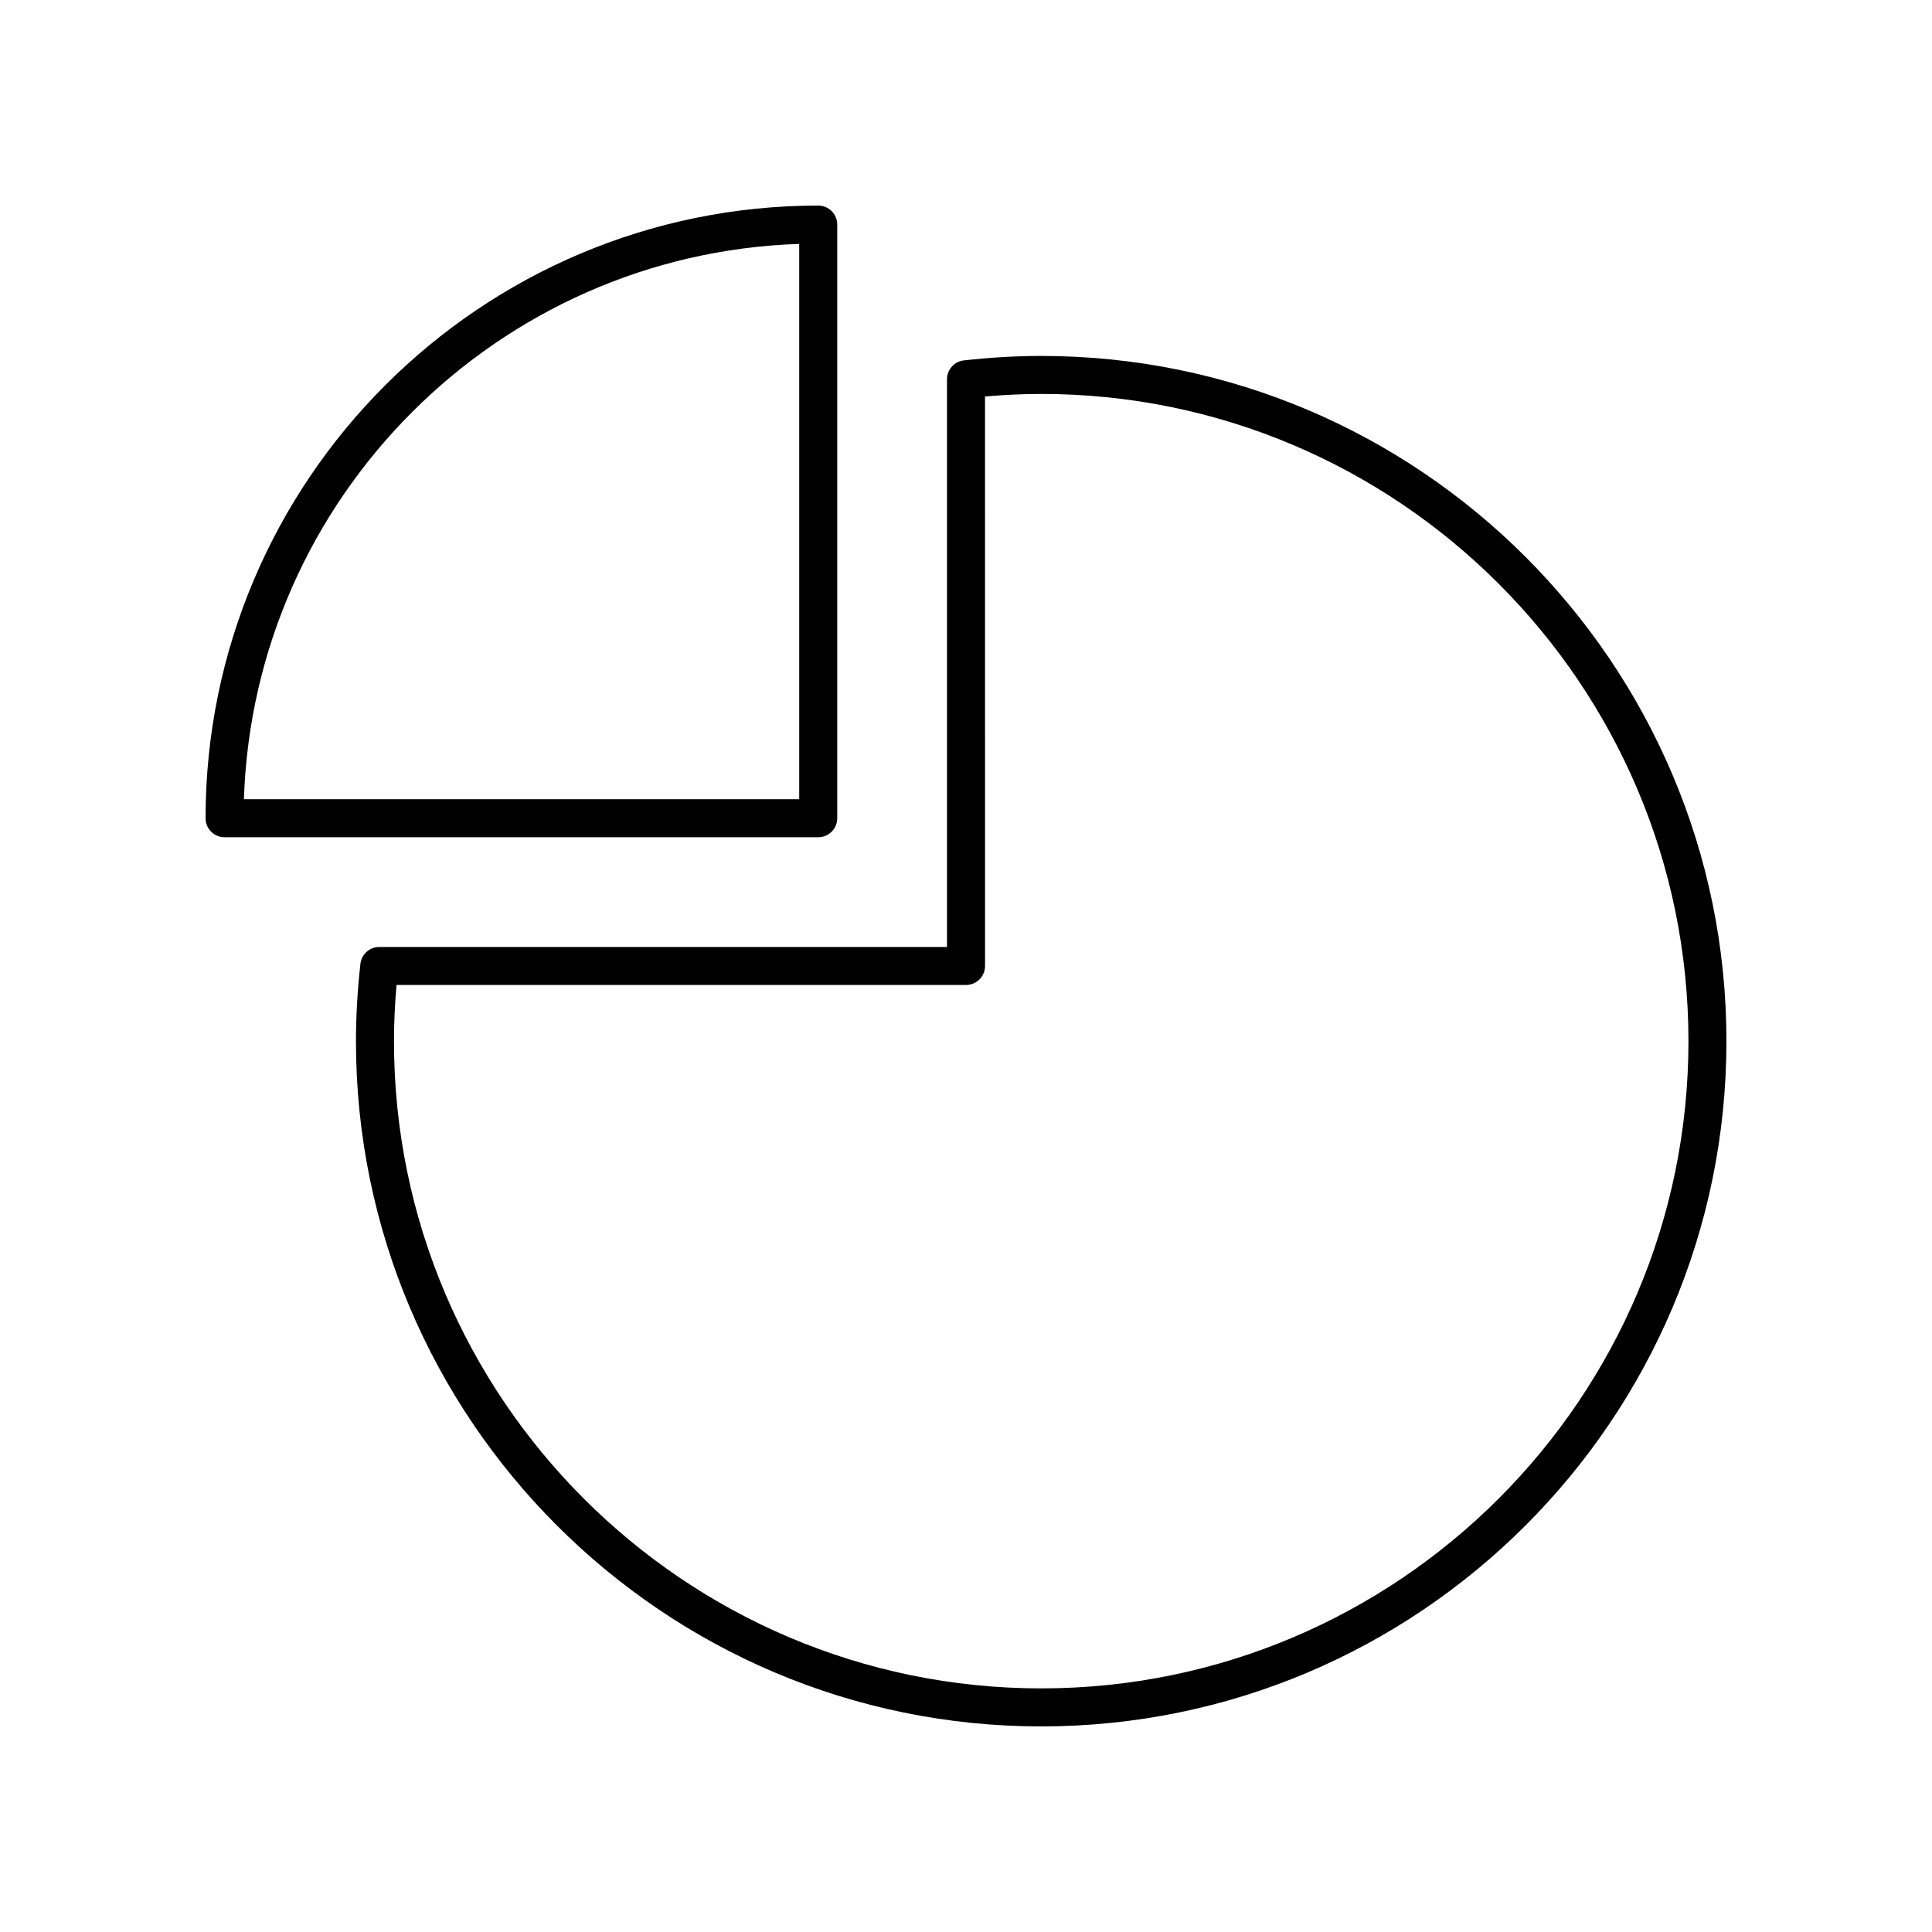
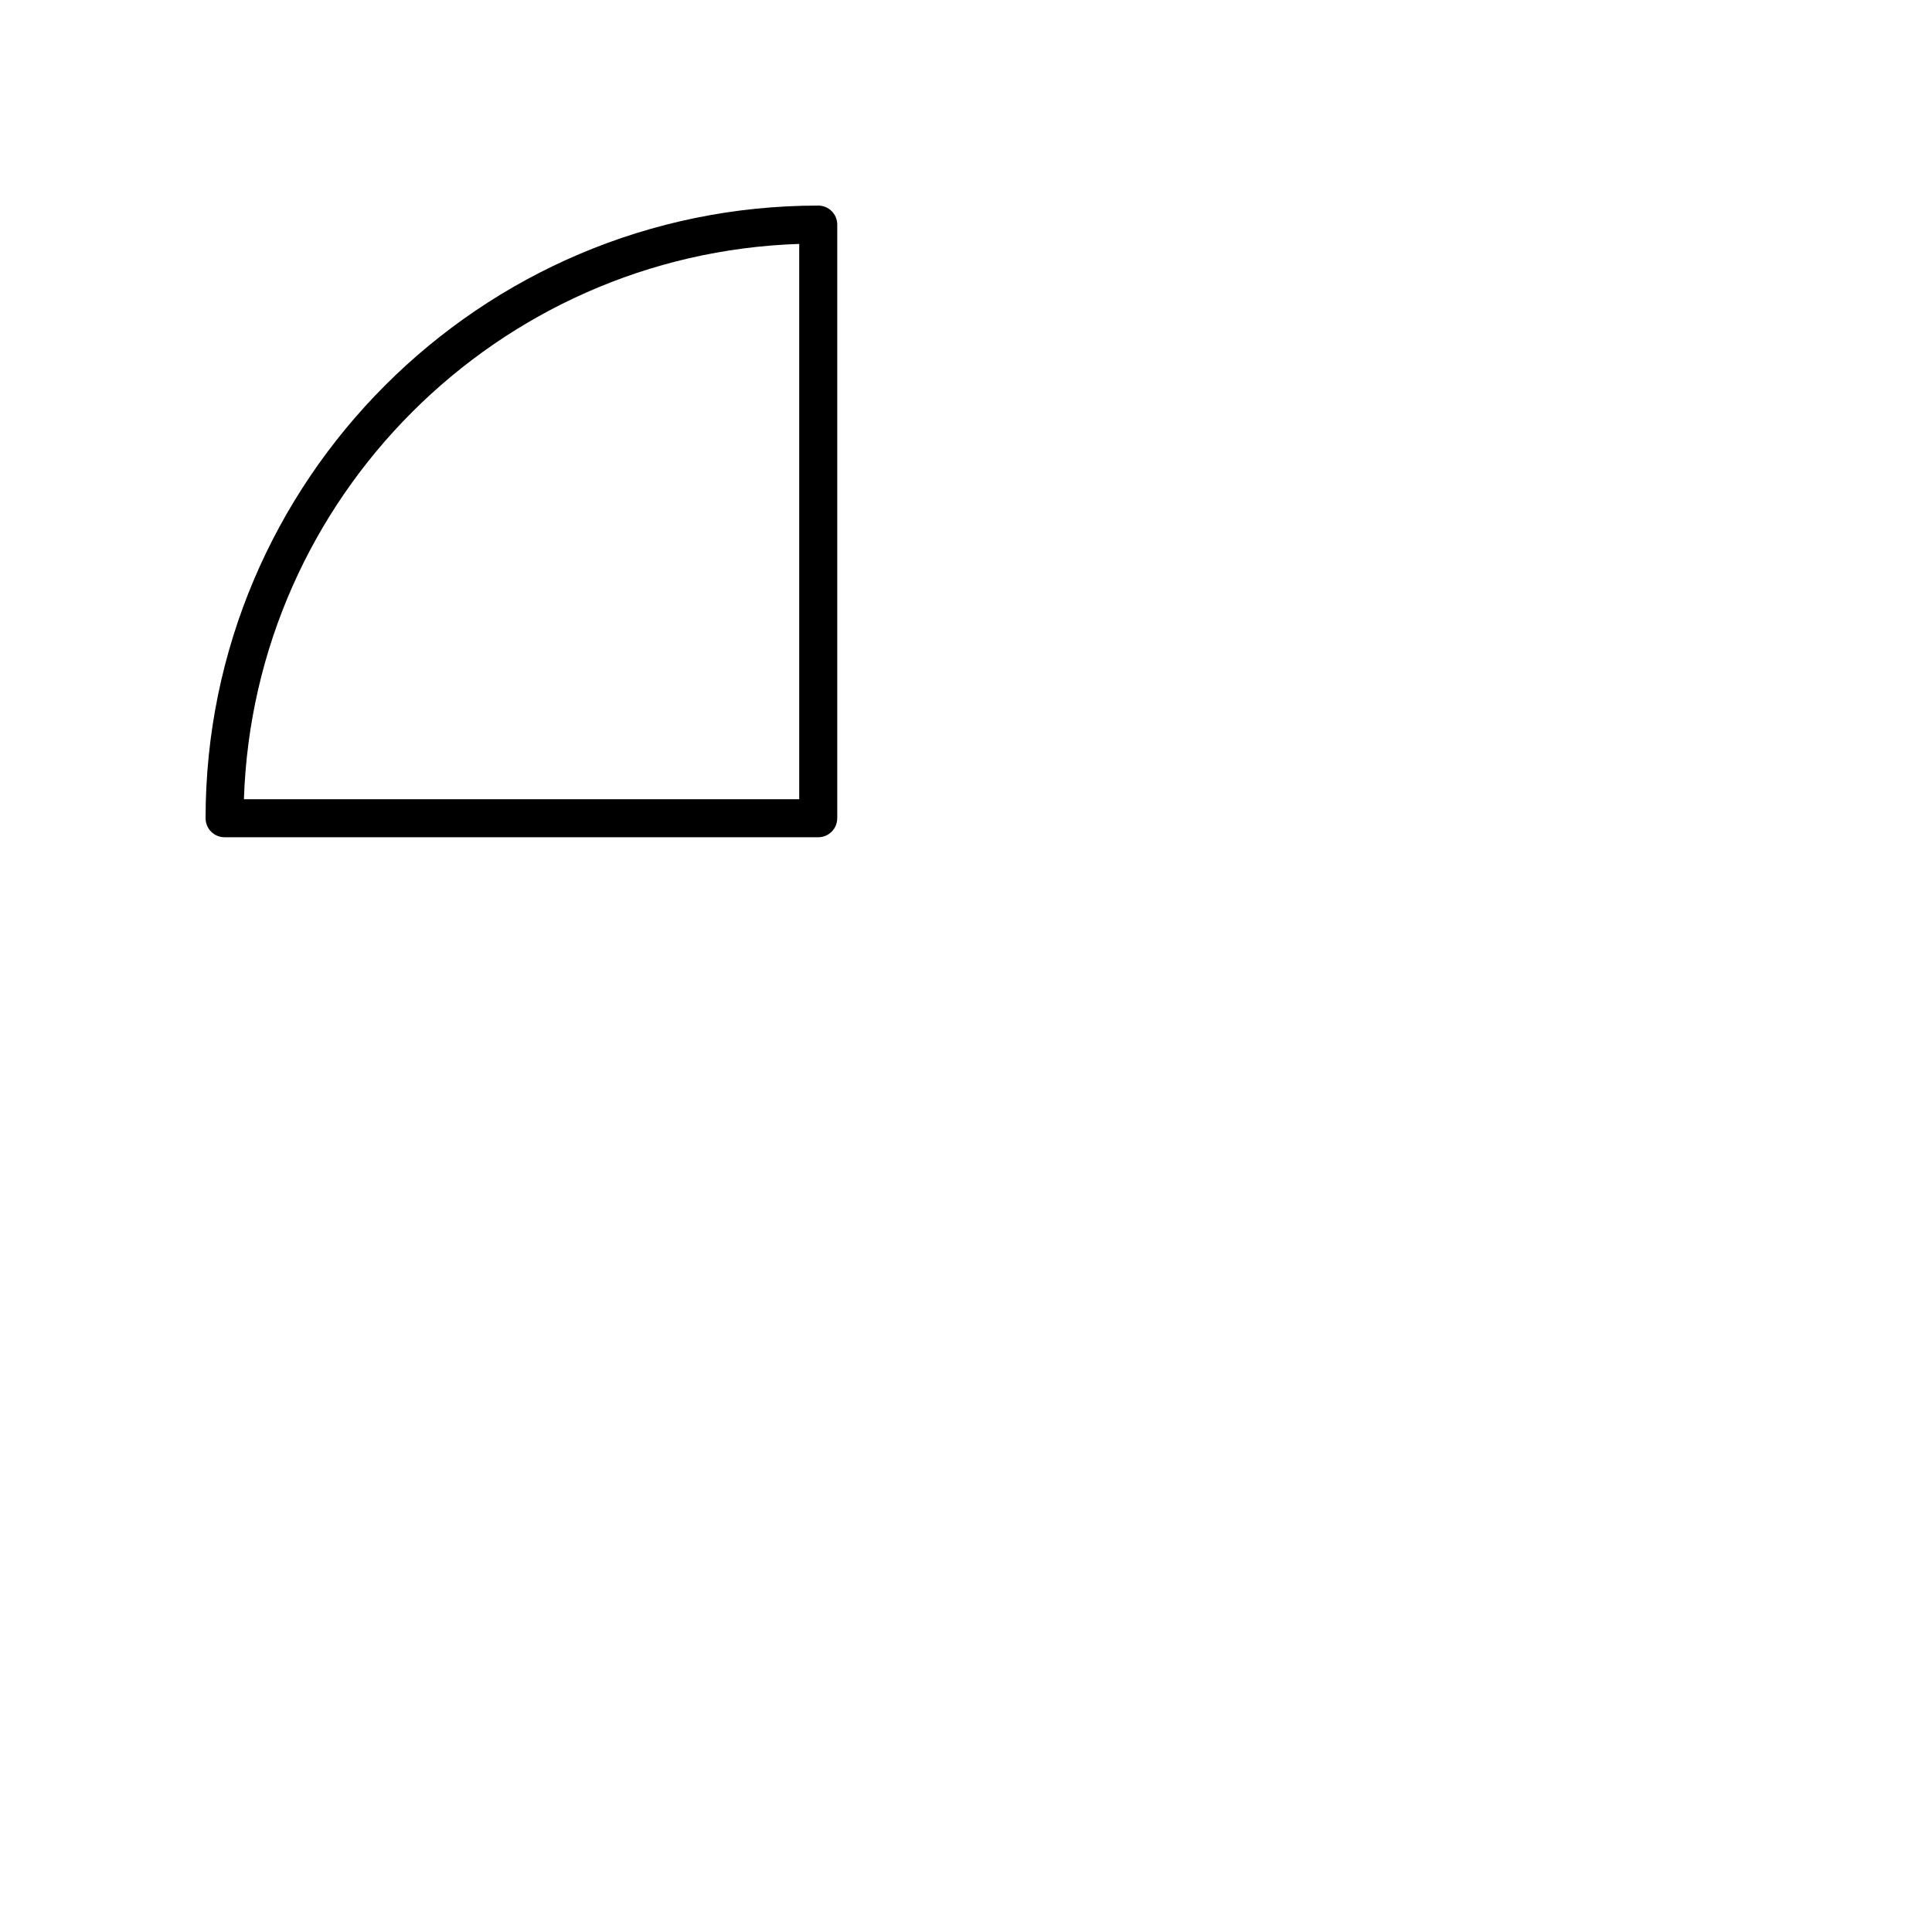
<svg xmlns="http://www.w3.org/2000/svg" fill="#000000" width="800px" height="800px" version="1.1" viewBox="144 144 512 512">
  <g>
-     <path d="m419.93 238.33c-6.594 0-13.484 0.398-20.492 1.18-2.547 0.285-4.477 2.445-4.477 5.008v150.44h-150.44c-2.562 0-4.723 1.93-5.008 4.477-0.781 7.008-1.18 13.898-1.18 20.492 0 100.13 81.465 181.59 181.6 181.59 100.13 0 181.59-81.461 181.59-181.59 0-100.13-81.461-181.6-181.59-181.6zm0 353.11c-94.578 0-171.52-76.945-171.52-171.52 0-4.812 0.227-9.805 0.676-14.895h150.92c2.785 0 5.039-2.254 5.039-5.039l-0.004-150.91c5.086-0.449 10.082-0.676 14.895-0.676 94.574 0 171.52 76.945 171.52 171.52 0 94.574-76.941 171.52-171.52 171.52z" />
    <path d="m365.88 360.84v-157.32c0-2.785-2.254-5.039-5.039-5.039-89.523 0.004-162.36 72.84-162.36 162.36 0 2.785 2.254 5.039 5.039 5.039h157.32c2.781 0 5.035-2.254 5.035-5.039zm-10.078-5.039h-147.16c2.613-79.977 67.188-144.55 147.16-147.16z" />
  </g>
</svg>